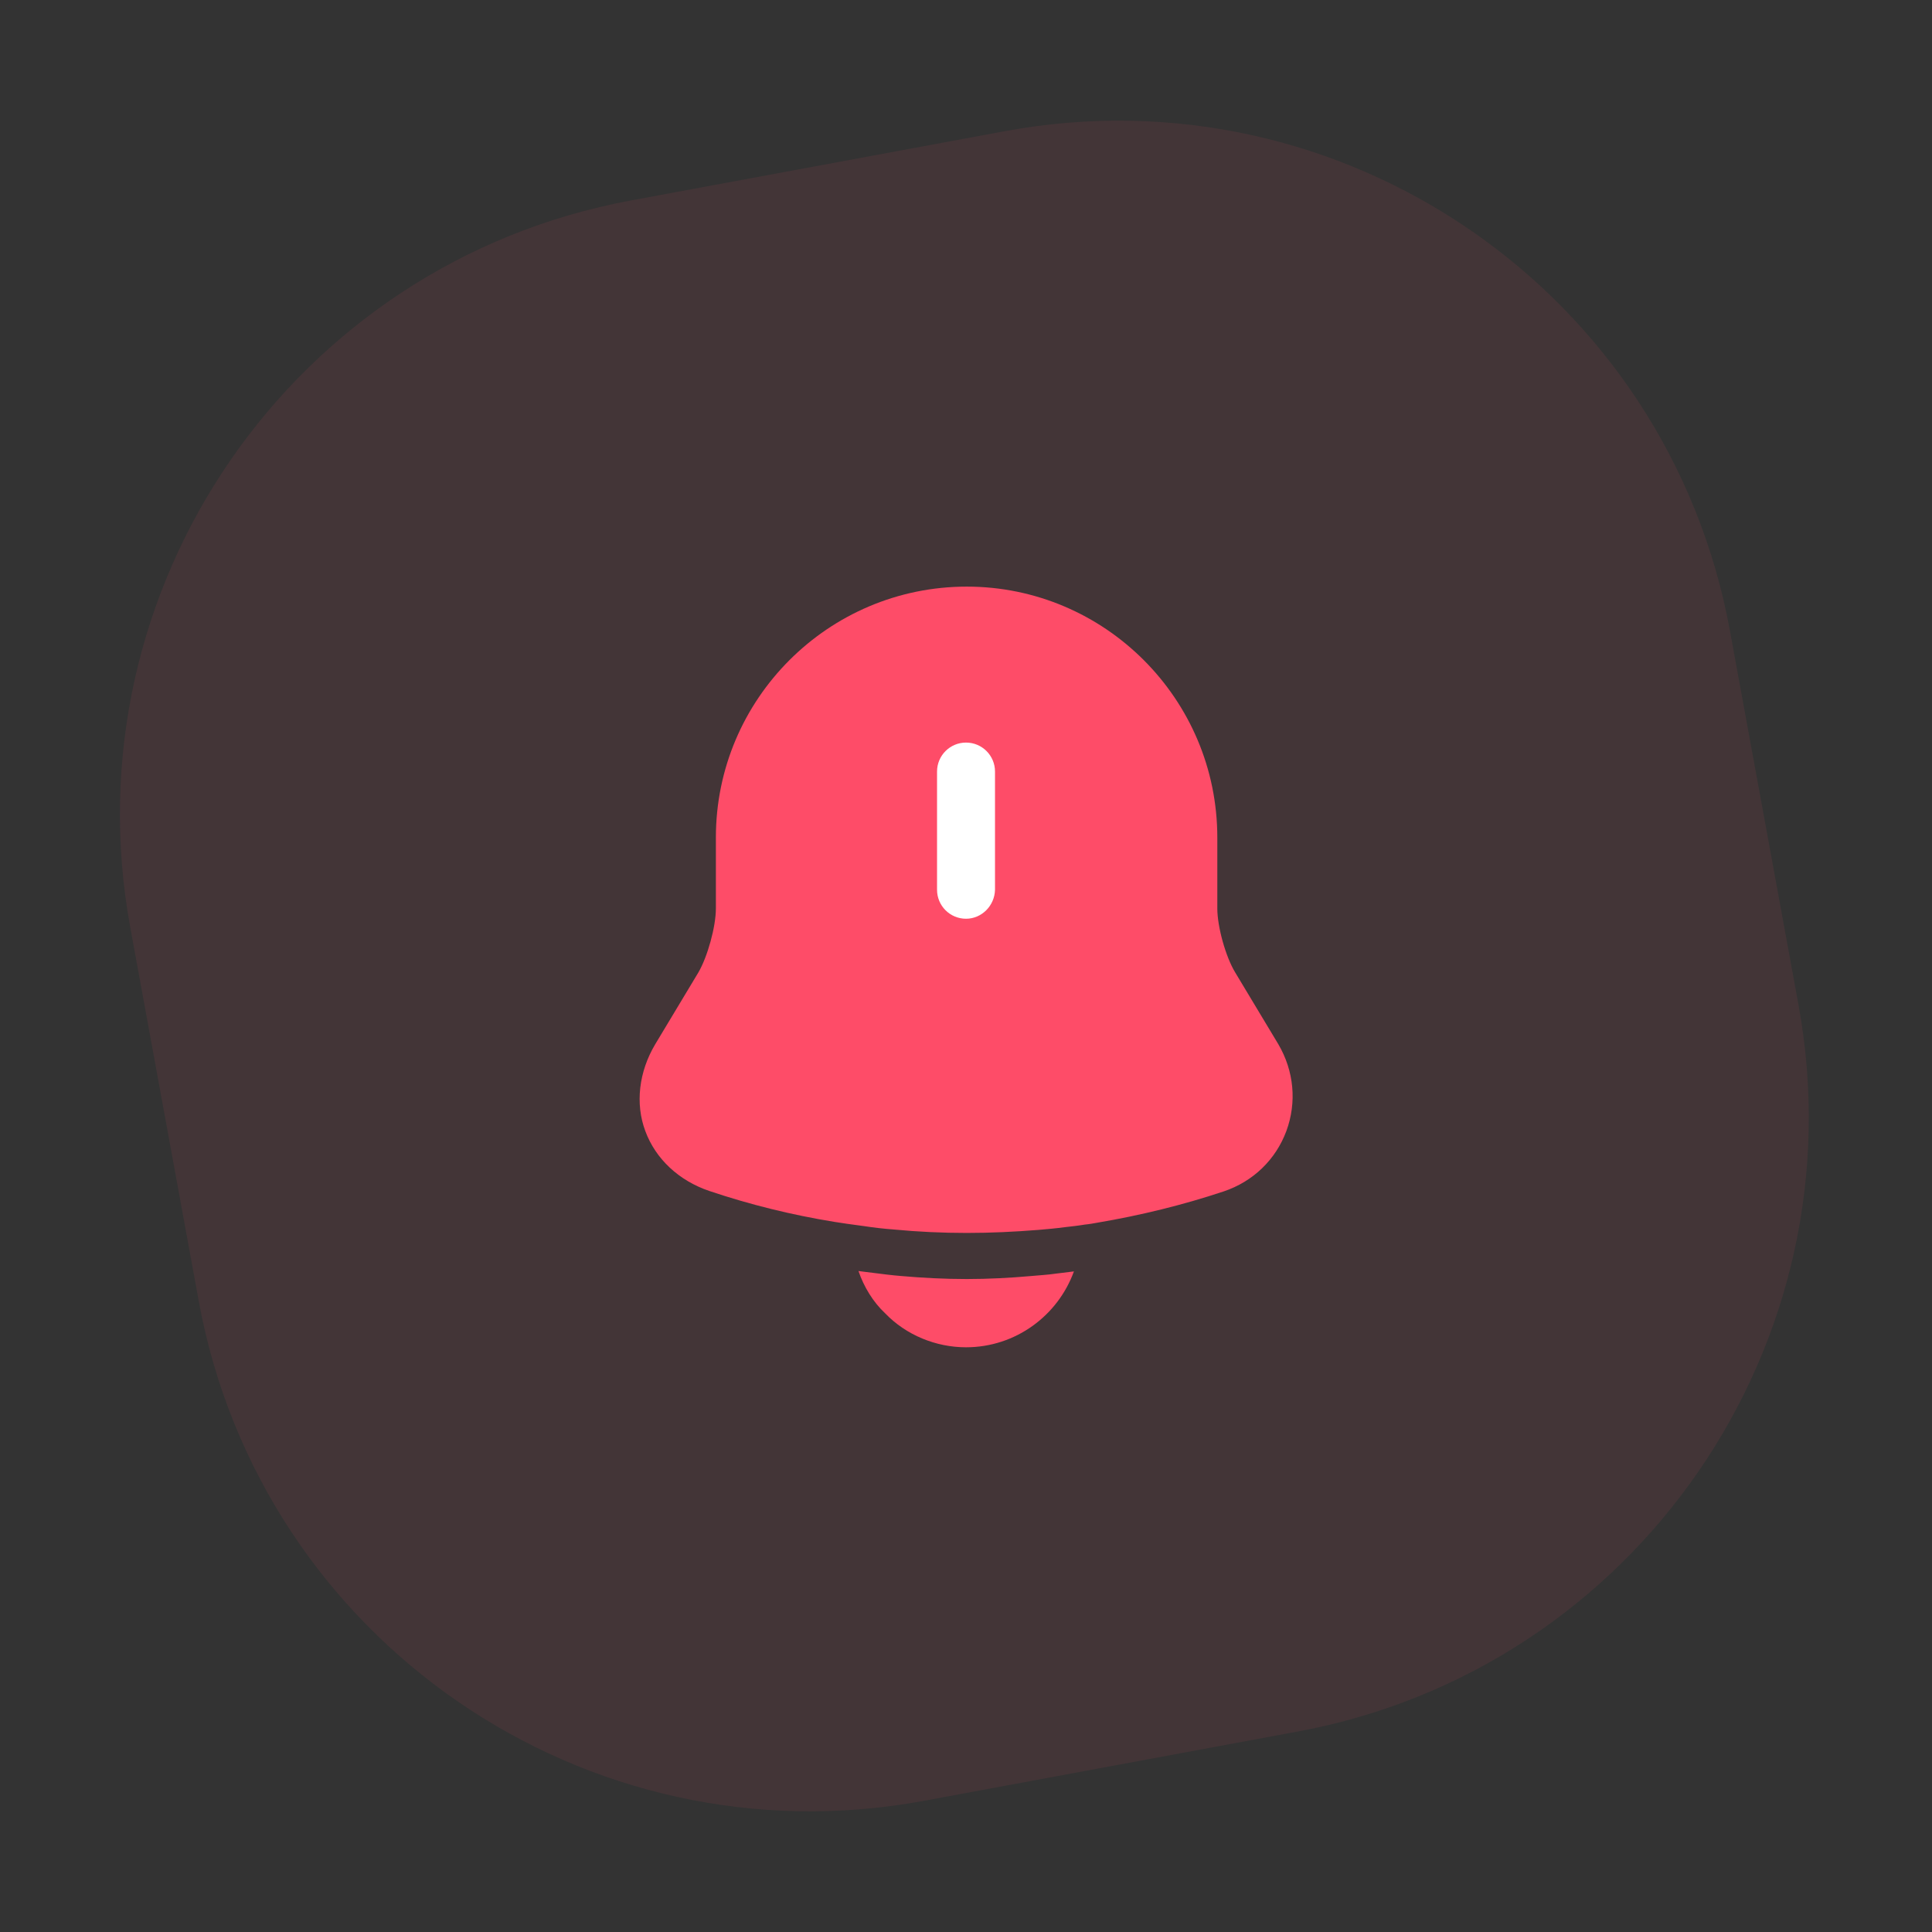
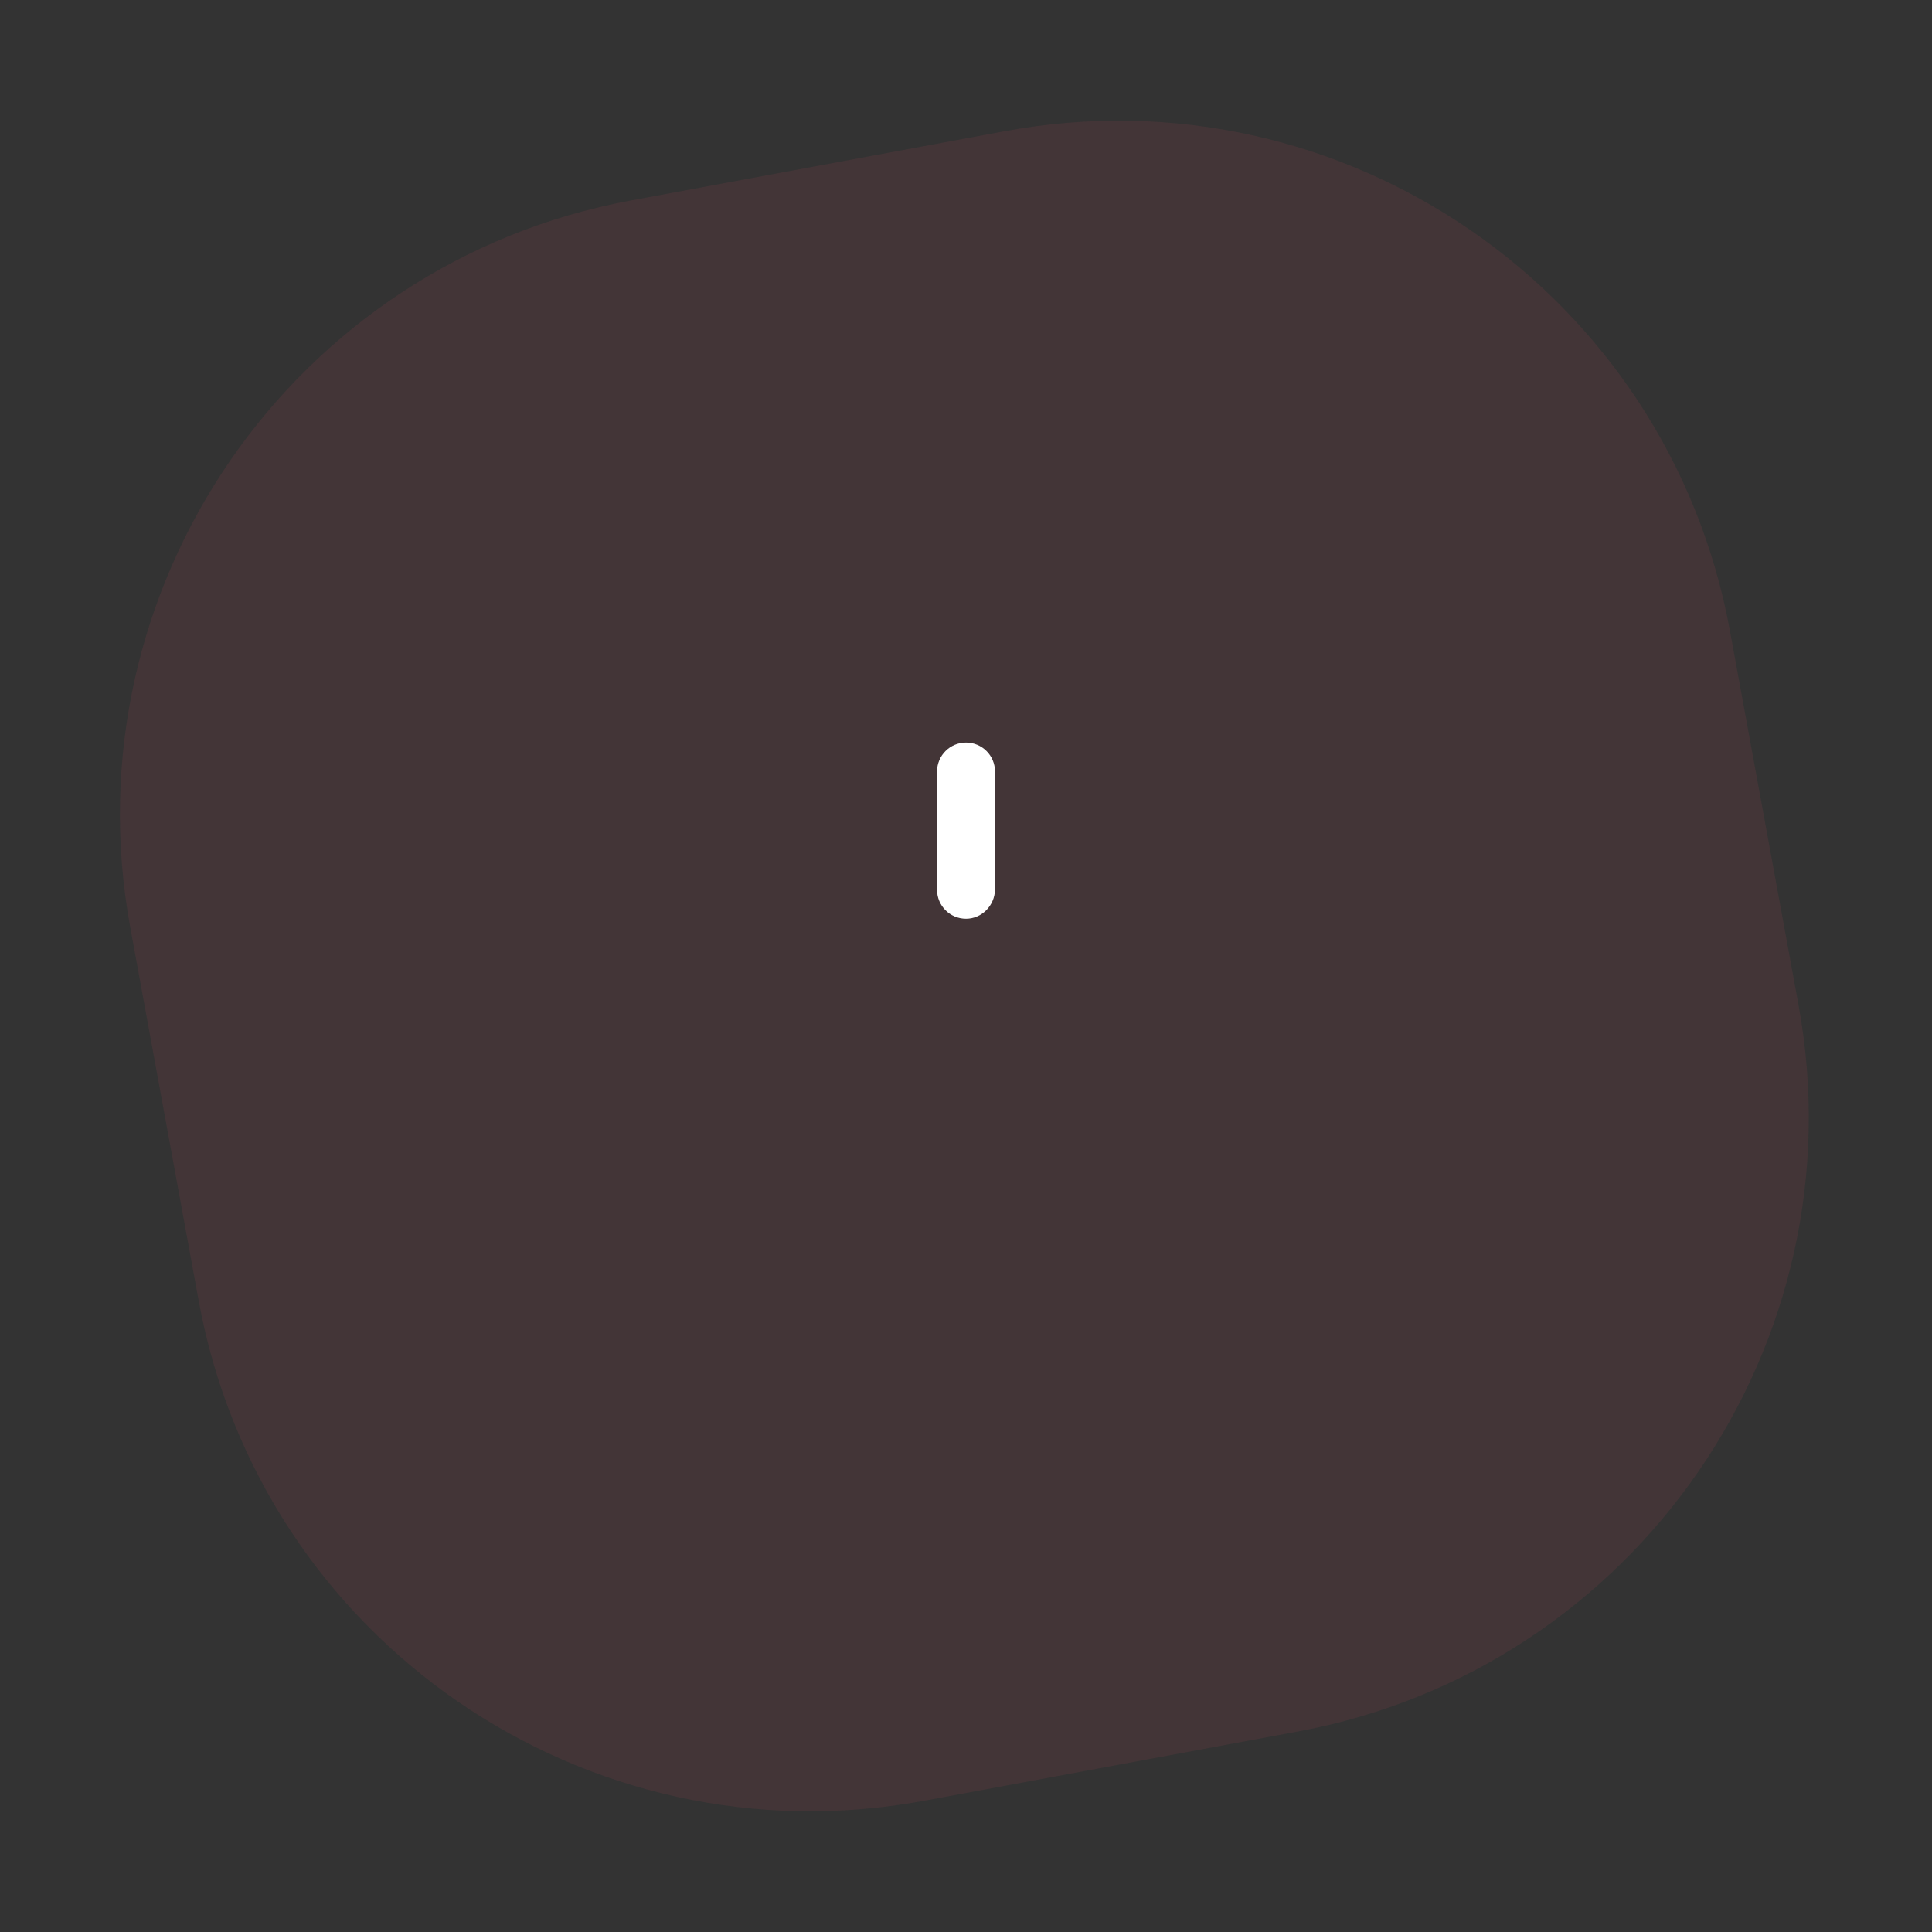
<svg xmlns="http://www.w3.org/2000/svg" fill="none" height="76" viewBox="0 0 76 76" width="76">
  <rect x="0" y="0" width="76" height="76" fill="#333333" stroke="none" />
  <path d="M39.517 5.162 24.817 7.886C11.499 10.354 2.682 23.156 5.124 36.479L7.819 51.184C10.261 64.507 23.036 73.306 36.354 70.838L51.054 68.113C64.372 65.645 73.189 52.844 70.747 39.521L68.052 24.816C65.611 11.493 52.835 2.693 39.517 5.162Z" fill="#fe4c68" fill-opacity=".08" />
-   <path d="M50.601 44.496C50.181 45.621 49.296 46.476 48.141 46.866 46.521 47.406 44.856 47.811 43.176 48.096 43.011 48.126 42.846 48.156 42.681 48.171 42.411 48.216 42.141 48.246 41.871 48.276 41.541 48.321 41.196 48.351 40.851 48.381 39.906 48.456 38.976 48.501 38.031 48.501 37.071 48.501 36.111 48.456 35.166 48.366 34.761 48.336 34.371 48.291 33.981 48.231 33.756 48.201 33.531 48.171 33.321 48.141 33.156 48.111 32.991 48.096 32.826 48.066 31.161 47.796 29.511 47.391 27.906 46.851 26.706 46.446 25.791 45.591 25.386 44.496 24.981 43.416 25.131 42.156 25.776 41.076L27.471 38.256C27.831 37.641 28.161 36.456 28.161 35.736V32.946C28.161 27.501 32.586 23.076 38.031 23.076 43.461 23.076 47.886 27.501 47.886 32.946V35.736C47.886 36.456 48.216 37.641 48.591 38.256L50.286 41.076C50.901 42.126 51.021 43.356 50.601 44.496Z" fill="#fe4c68" />
  <path d="M38.001 36.141C37.371 36.141 36.861 35.631 36.861 35.001V30.351C36.861 29.721 37.371 29.211 38.001 29.211 38.631 29.211 39.141 29.721 39.141 30.351V35.001C39.126 35.631 38.616 36.141 38.001 36.141Z" fill="#ffffff" />
-   <path d="M42.245 50.014C41.615 51.754 39.95 52.999 38.001 52.999 36.816 52.999 35.645 52.519 34.821 51.664 34.34 51.214 33.98 50.614 33.77 49.999 33.965 50.029 34.16 50.044 34.37 50.074 34.715 50.119 35.075 50.164 35.435 50.194 36.291 50.269 37.16 50.314 38.031 50.314 38.886 50.314 39.74 50.269 40.581 50.194 40.895 50.164 41.211 50.149 41.511 50.104 41.751 50.074 41.99 50.044 42.245 50.014Z" fill="#fe4c68" />
</svg>